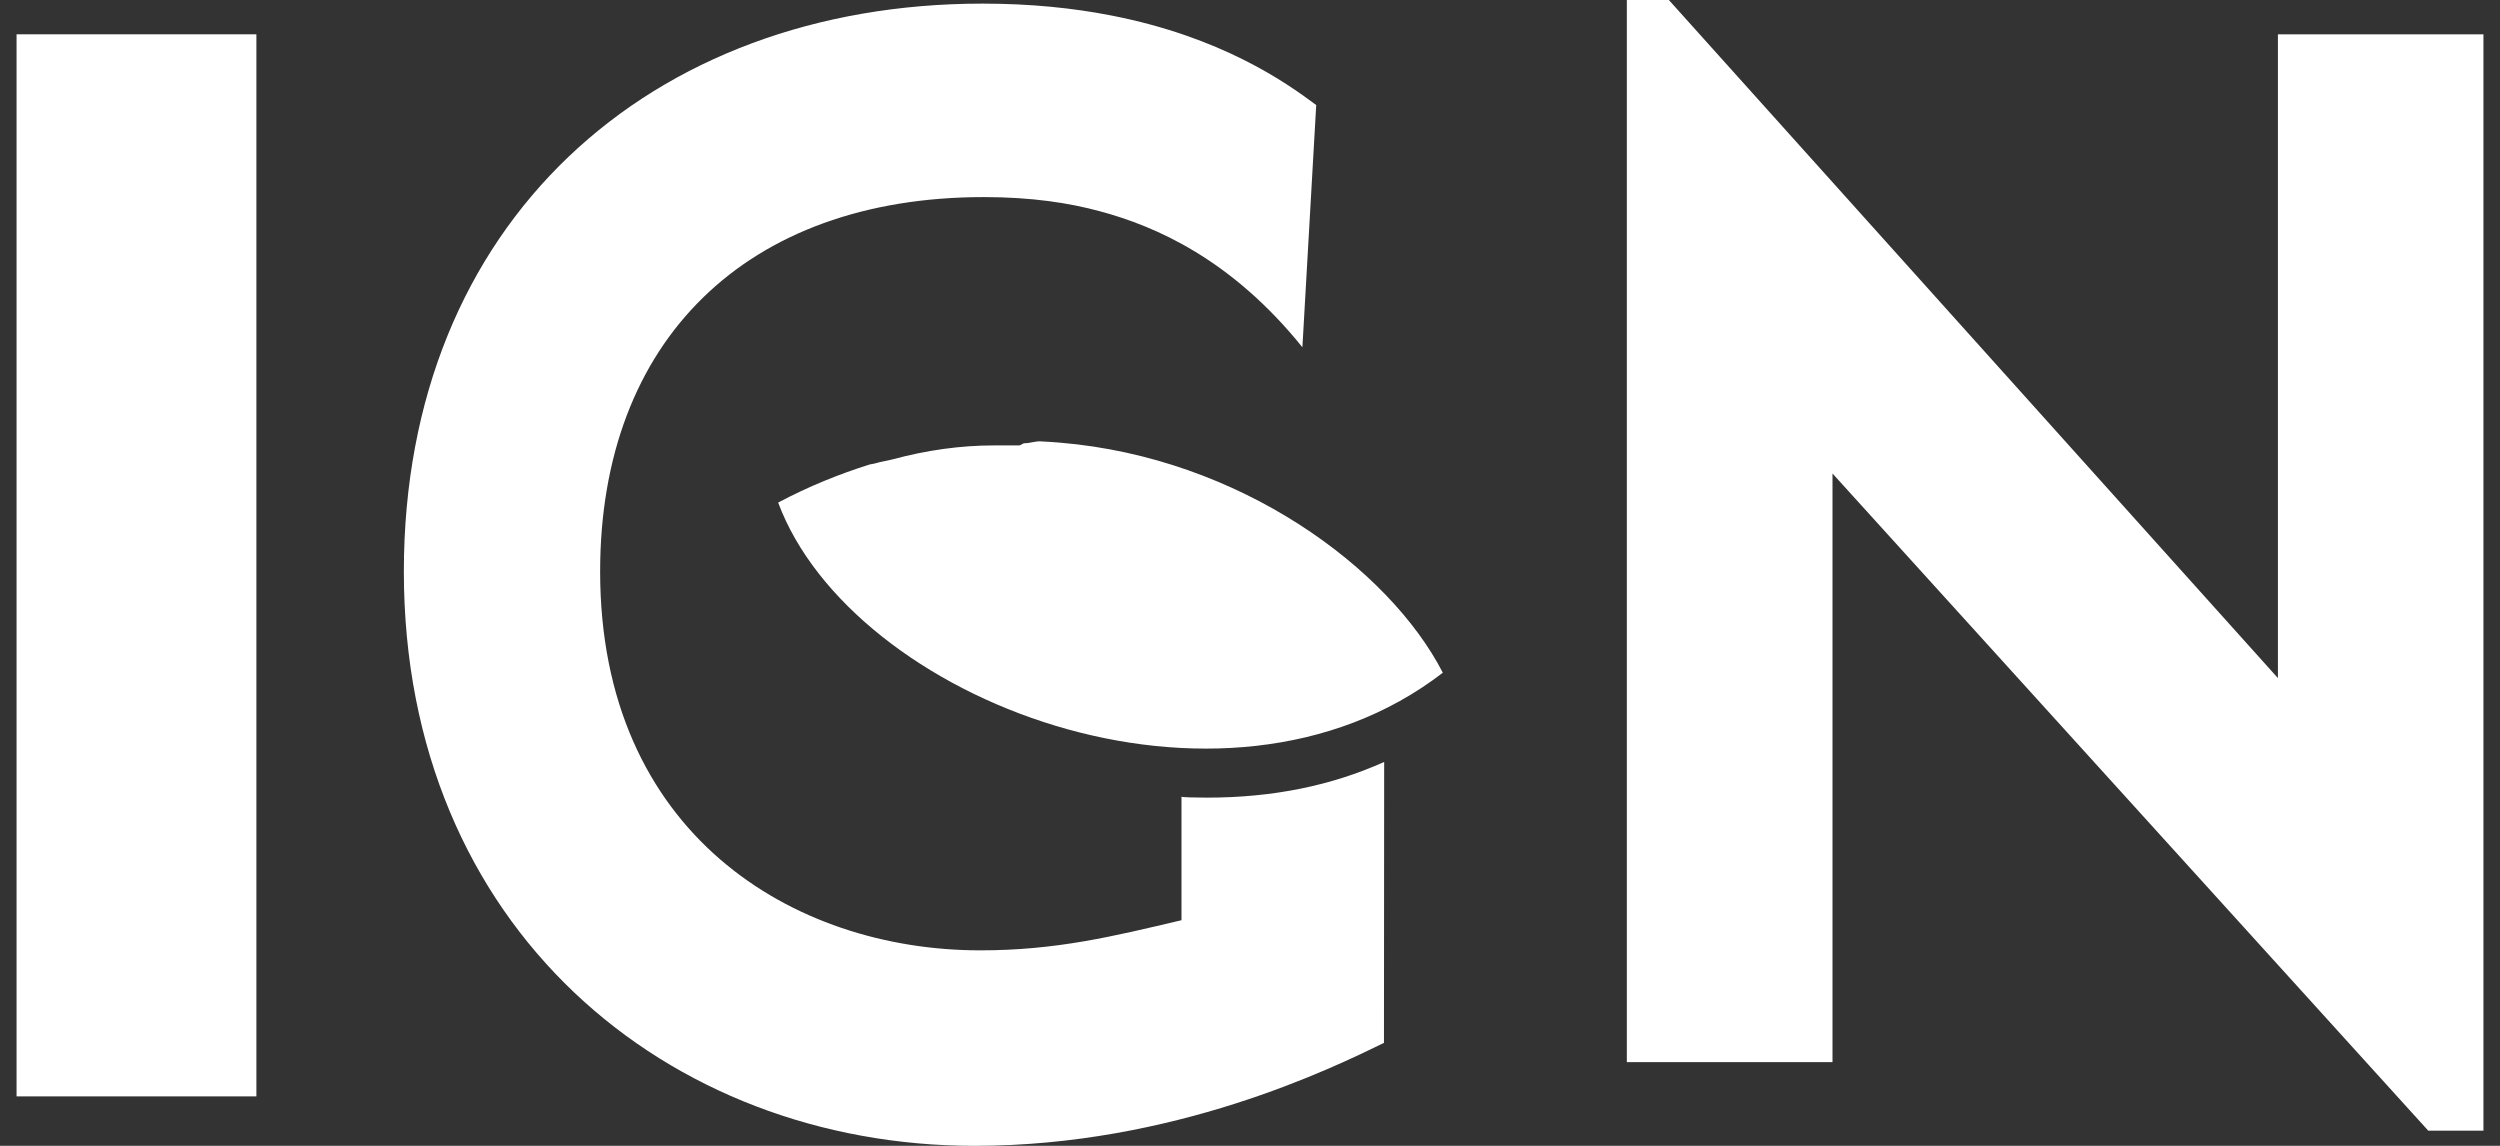
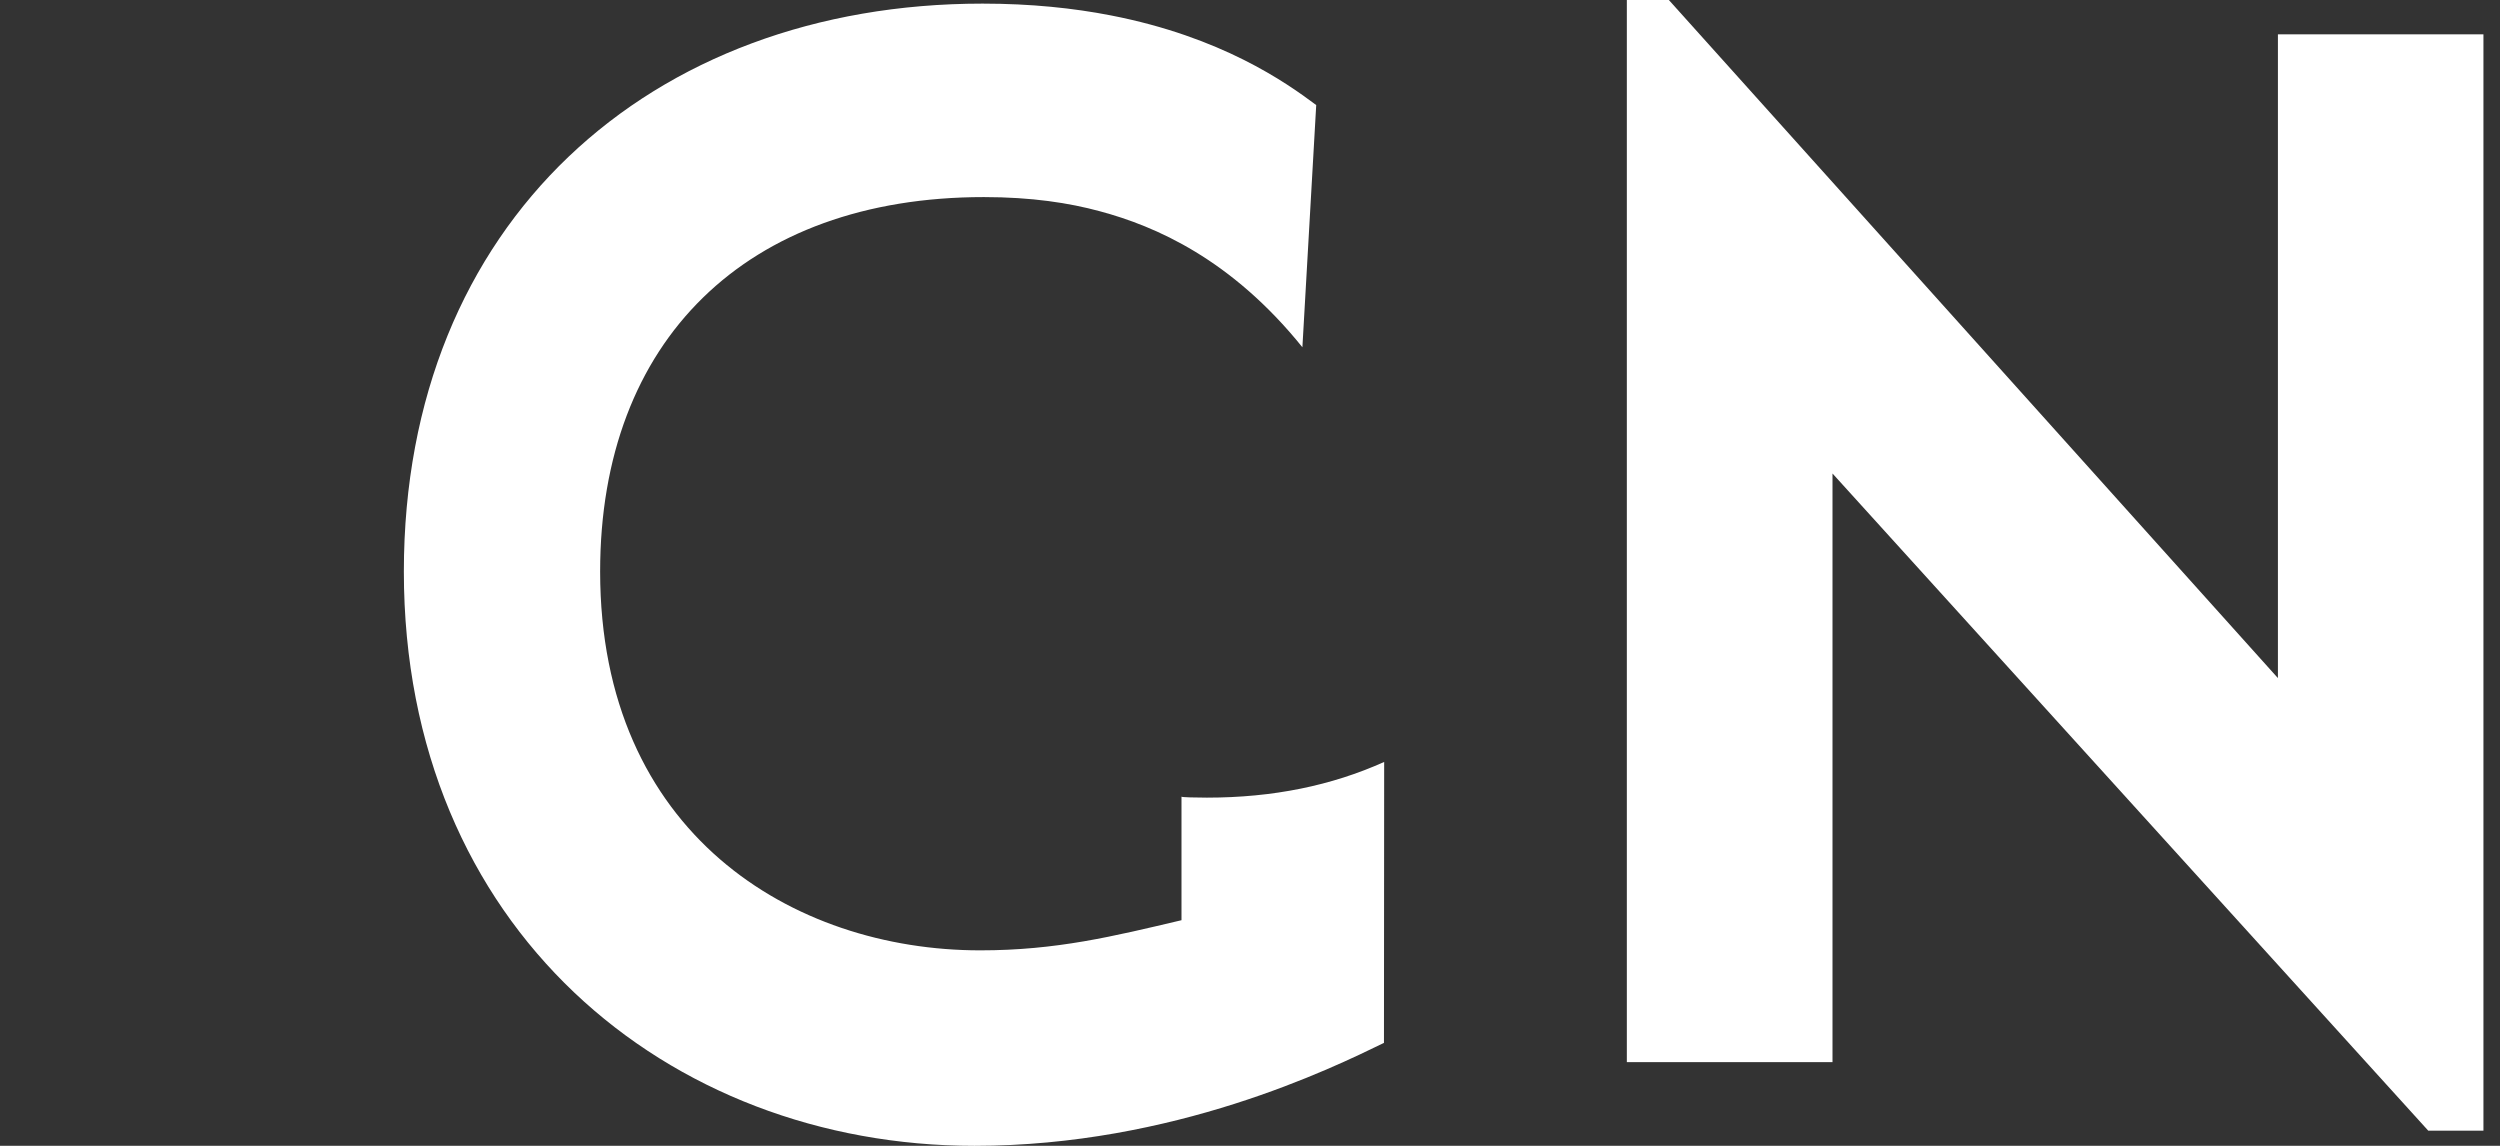
<svg xmlns="http://www.w3.org/2000/svg" version="1.1" id="Calque_1" x="0px" y="0px" width="72px" height="33px" viewBox="0 0 72 33" enable-background="new 0 0 72 33" xml:space="preserve">
  <rect x="0" y="0" width="72" height="33" fill="#333333" stroke="none" />
  <g>
-     <rect x="0.477" y="0.988" fill="#FFFFFF" width="6.907" height="30.588" />
    <polygon fill="#FFFFFF" points="65.604,0.988 65.604,19.529 48.063,0 46.853,0 46.853,30.59 52.776,30.59 52.776,13.637    69.934,32.564 71.523,32.564 71.523,0.988  " />
-     <path fill="#FFFFFF" d="M30.524,12.748c-0.078-0.005-0.156-0.011-0.234-0.018c-0.108-0.007-0.216-0.013-0.324-0.019   c-0.15-0.007-0.304,0.054-0.457,0.054c-0.054-0.001-0.106,0.063-0.16,0.063c-0.013,0-0.025,0-0.04,0c-0.223,0-0.448,0-0.672,0   c-0.002,0-0.006,0-0.011,0c-0.958,0-1.929,0.135-2.913,0.4c-0.177,0.046-0.354,0.069-0.53,0.123   c-0.043,0.014-0.087,0.011-0.13,0.024c-0.875,0.275-1.757,0.629-2.642,1.099c2.12,5.693,12.782,9.81,19.142,4.9   C40.011,16.375,35.72,13.181,30.524,12.748z" />
    <path fill="#FFFFFF" d="M39.864,21.944c-1.513,0.68-3.196,1.028-5.106,1.028c-0.318,0-0.731-0.01-0.731-0.028v3.558   c-1.975,0.466-3.603,0.868-5.797,0.868c-5.407,0-10.946-3.375-10.946-10.91c0-6.652,4.211-10.784,11.052-10.784   c1.375,0,2.456,0.168,3.34,0.408l0,0c1.595,0.428,3.783,1.373,5.833,3.917l0.398-6.975c-0.881-0.661-2.736-1.964-5.912-2.582l0,0   c-1.075-0.21-2.305-0.34-3.698-0.34c-9.571,0-16.666,6.307-16.666,16.356c0,10.262,7.59,16.54,16.434,16.54   c5.739,0,10.297-2.237,11.793-2.965L39.864,21.944z" />
  </g>
</svg>